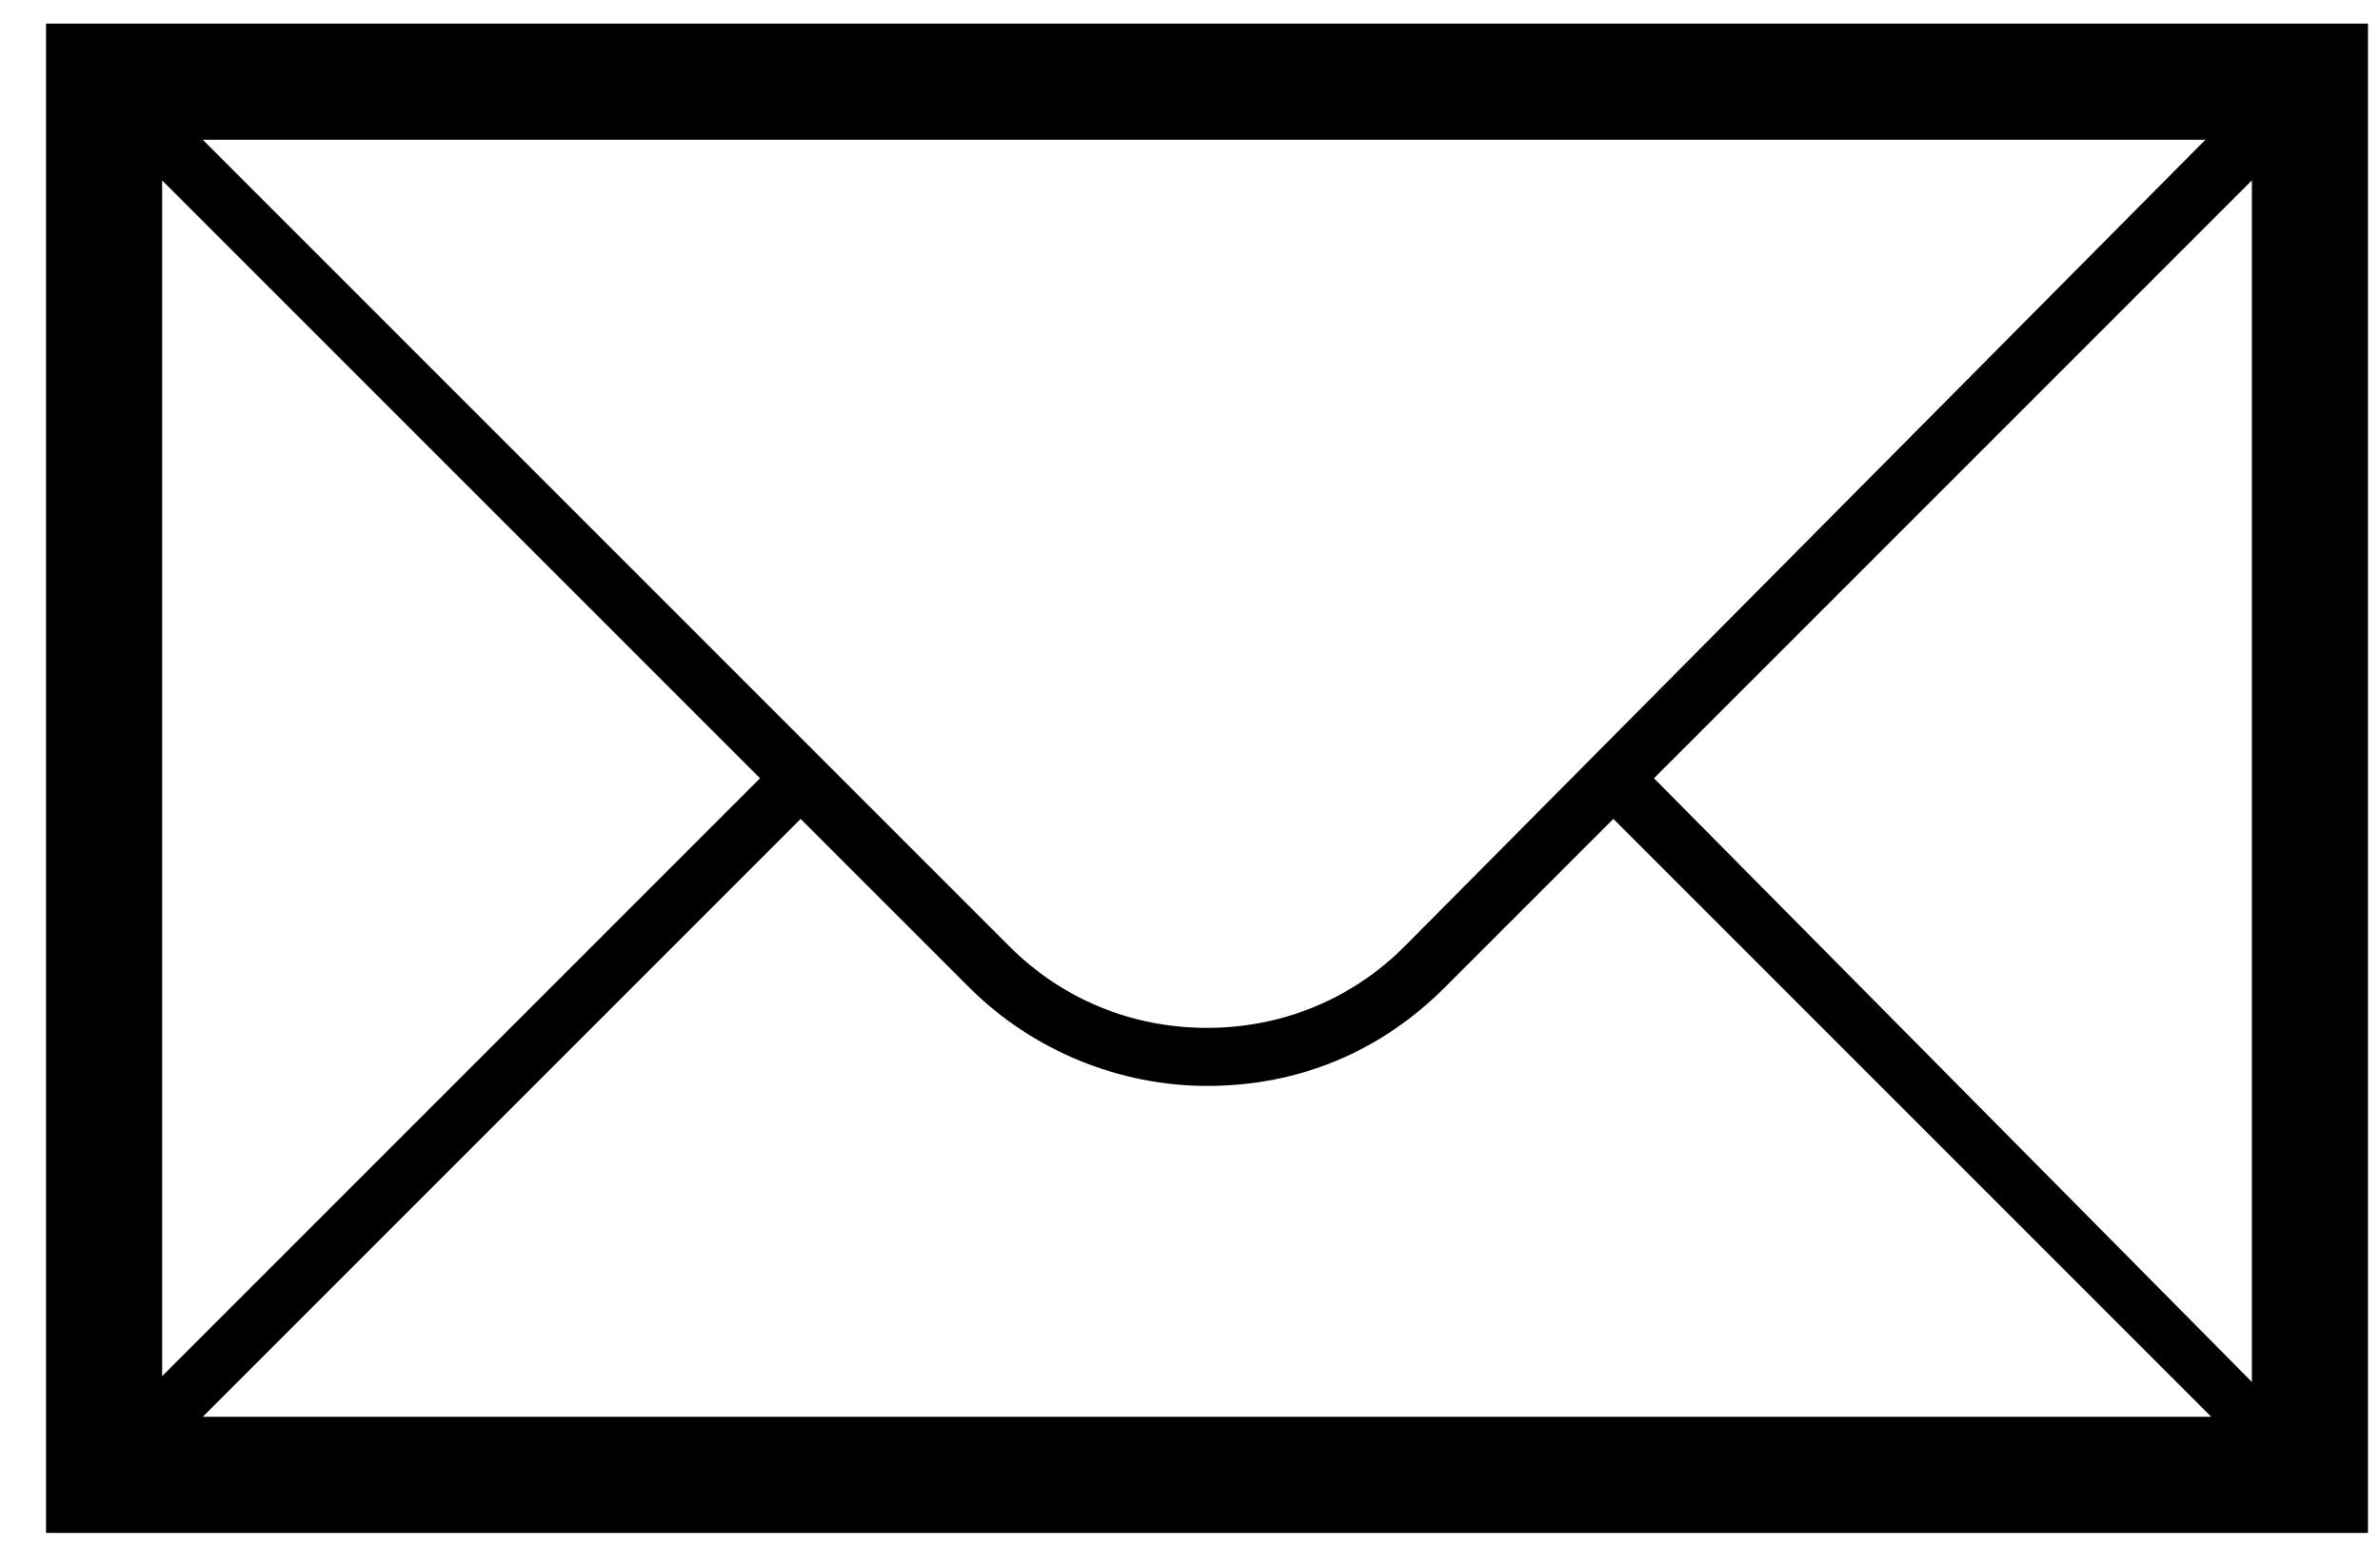
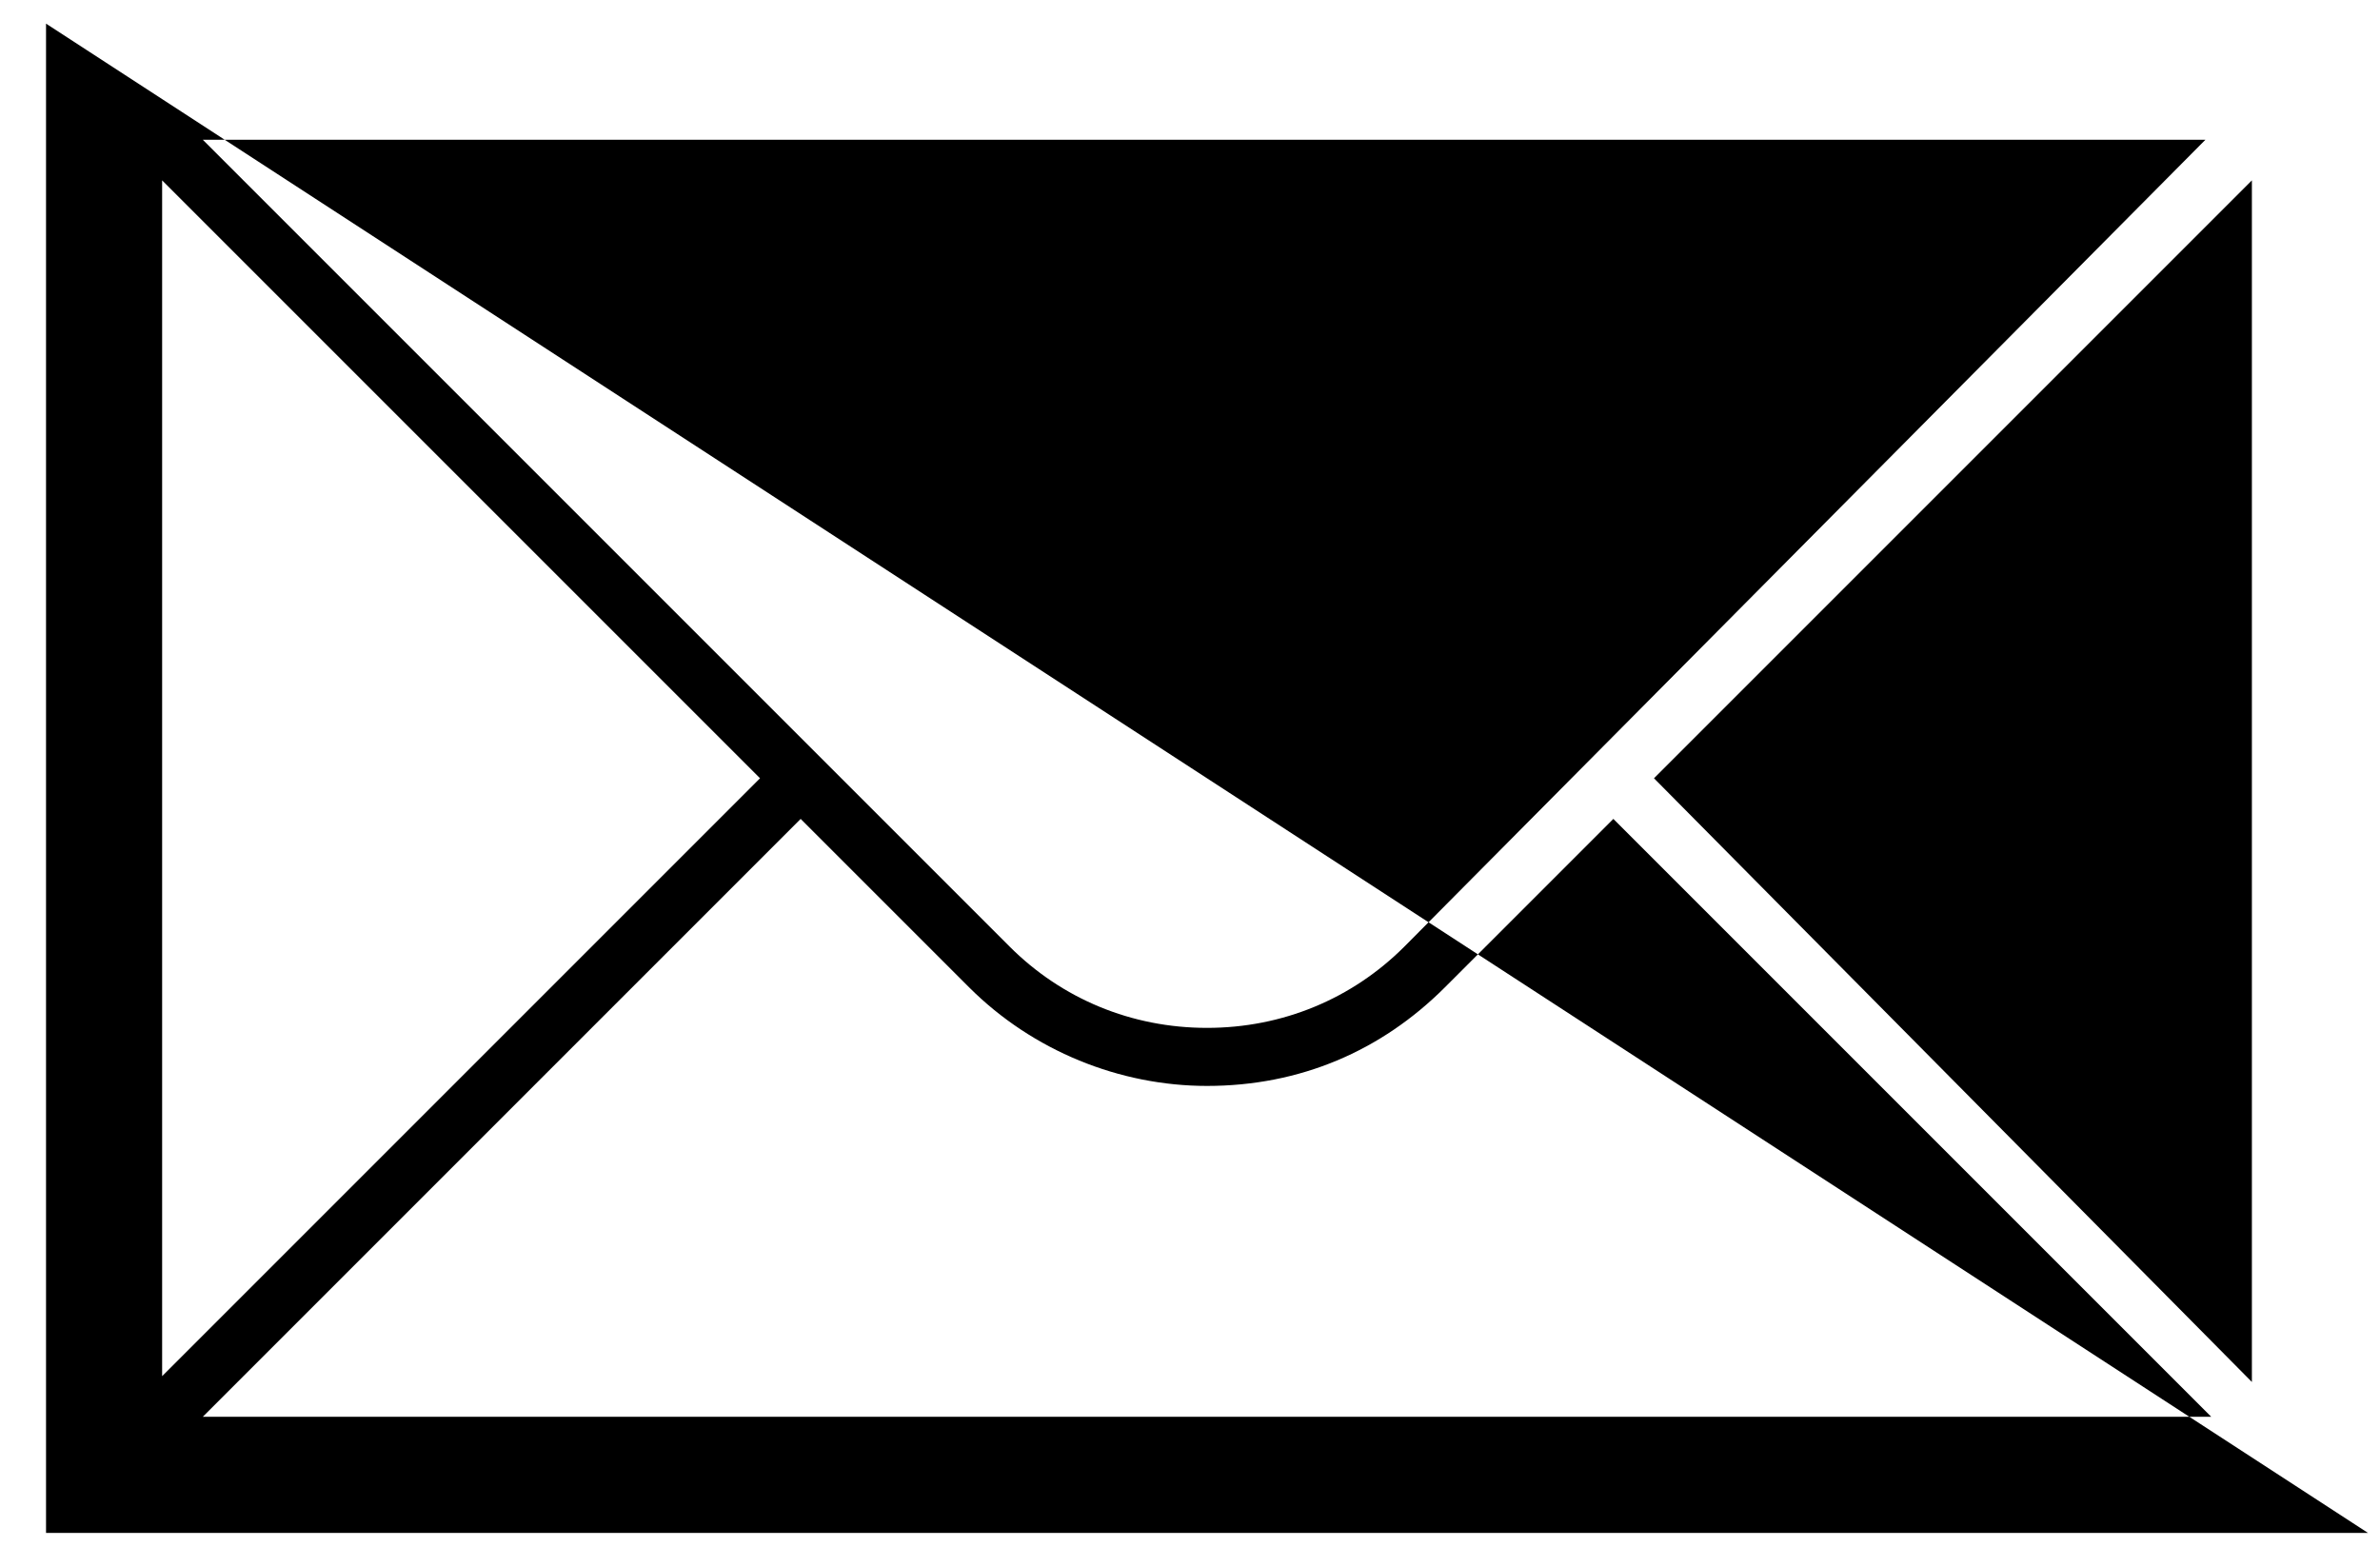
<svg xmlns="http://www.w3.org/2000/svg" width="100%" height="100%" viewBox="0 0 41 27" version="1.1" xml:space="preserve" style="fill-rule:evenodd;clip-rule:evenodd;stroke-linejoin:round;stroke-miterlimit:2;">
  <g transform="matrix(1,0,0,1,-4,-554)">
    <g id="letter_black" transform="matrix(1,3.69779e-32,1.2326e-32,1,-554.507,170.907)">
-       <path d="M559.3,383.5L559.3,409.5L599.3,409.5L599.3,383.5L559.3,383.5ZM582.7,399.4C581.8,400.3 580.6,400.8 579.3,400.8C578,400.8 576.8,400.3 575.9,399.4L562,385.5L596.5,385.5L582.7,399.4ZM571.6,396.5L561.3,406.8L561.3,386.2L571.6,396.5ZM572.3,397.2L575.2,400.1C576.3,401.2 577.8,401.8 579.3,401.8C580.9,401.8 582.3,401.2 583.4,400.1L586.3,397.2L596.6,407.5L562,407.5L572.3,397.2ZM587,396.5L597.3,386.2L597.3,406.9L587,396.5Z" style="fill-rule:nonzero;" />
+       <path d="M559.3,383.5L559.3,409.5L599.3,409.5L559.3,383.5ZM582.7,399.4C581.8,400.3 580.6,400.8 579.3,400.8C578,400.8 576.8,400.3 575.9,399.4L562,385.5L596.5,385.5L582.7,399.4ZM571.6,396.5L561.3,406.8L561.3,386.2L571.6,396.5ZM572.3,397.2L575.2,400.1C576.3,401.2 577.8,401.8 579.3,401.8C580.9,401.8 582.3,401.2 583.4,400.1L586.3,397.2L596.6,407.5L562,407.5L572.3,397.2ZM587,396.5L597.3,386.2L597.3,406.9L587,396.5Z" style="fill-rule:nonzero;" />
    </g>
  </g>
</svg>